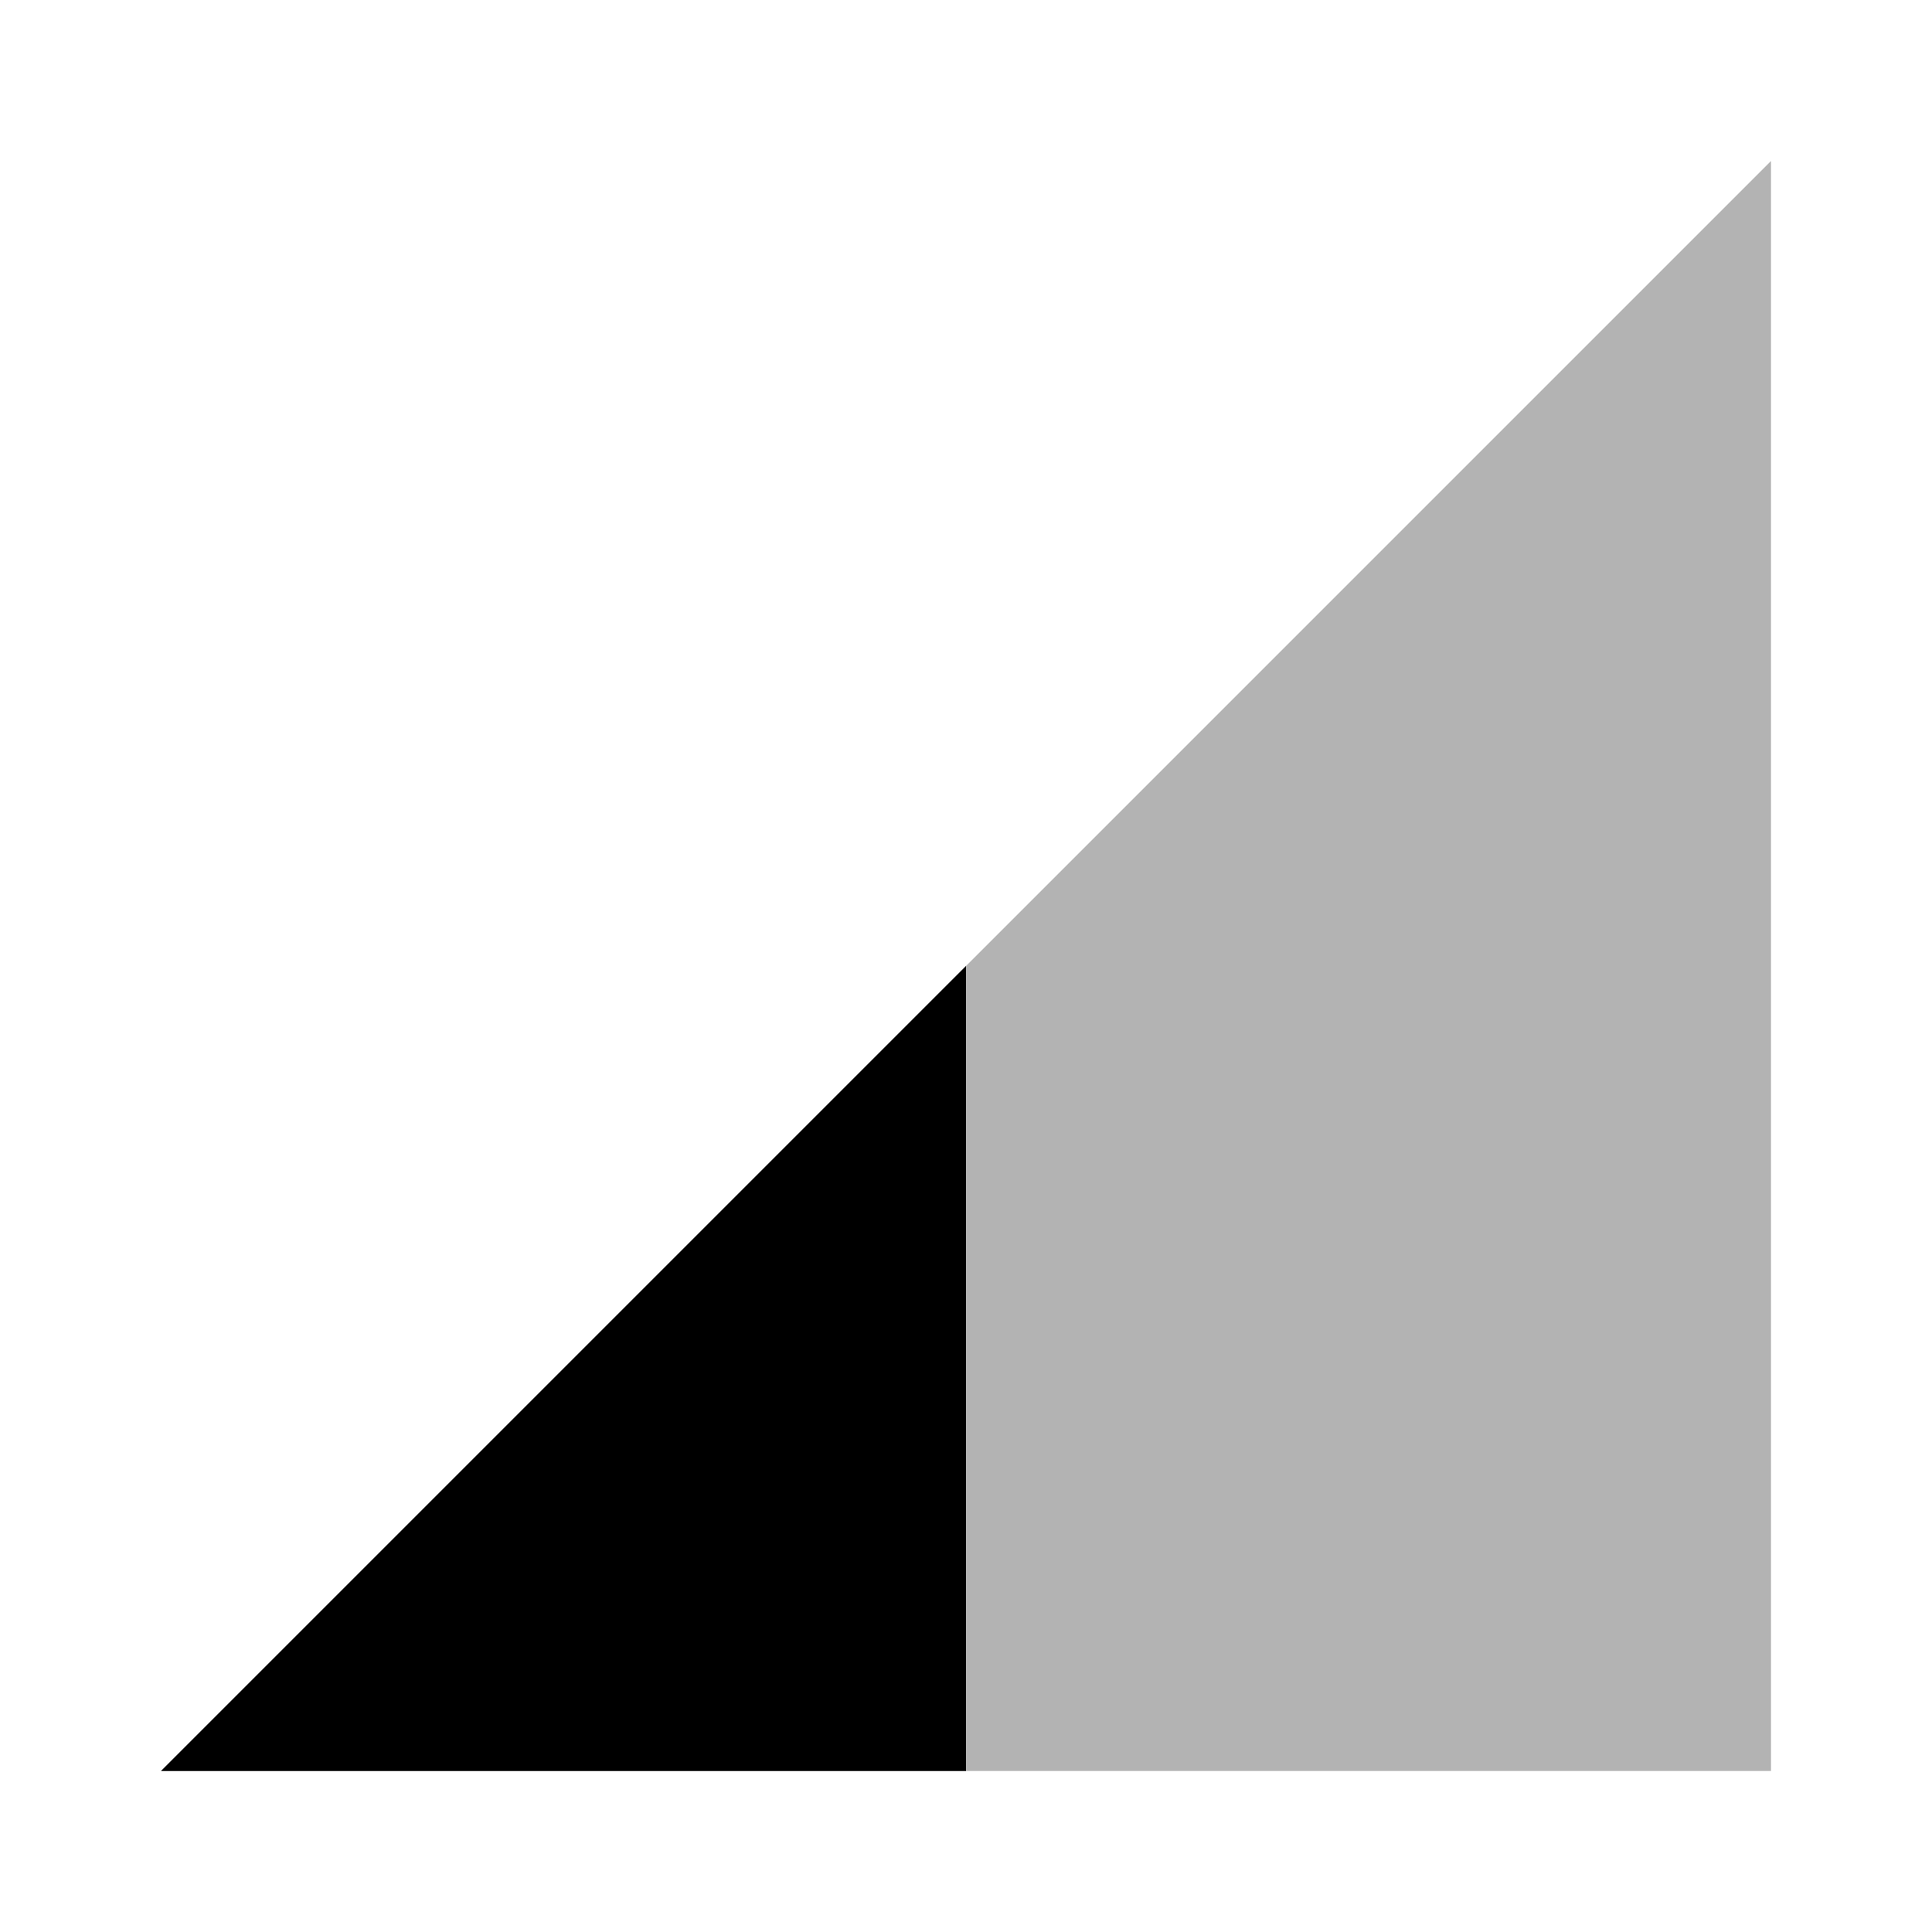
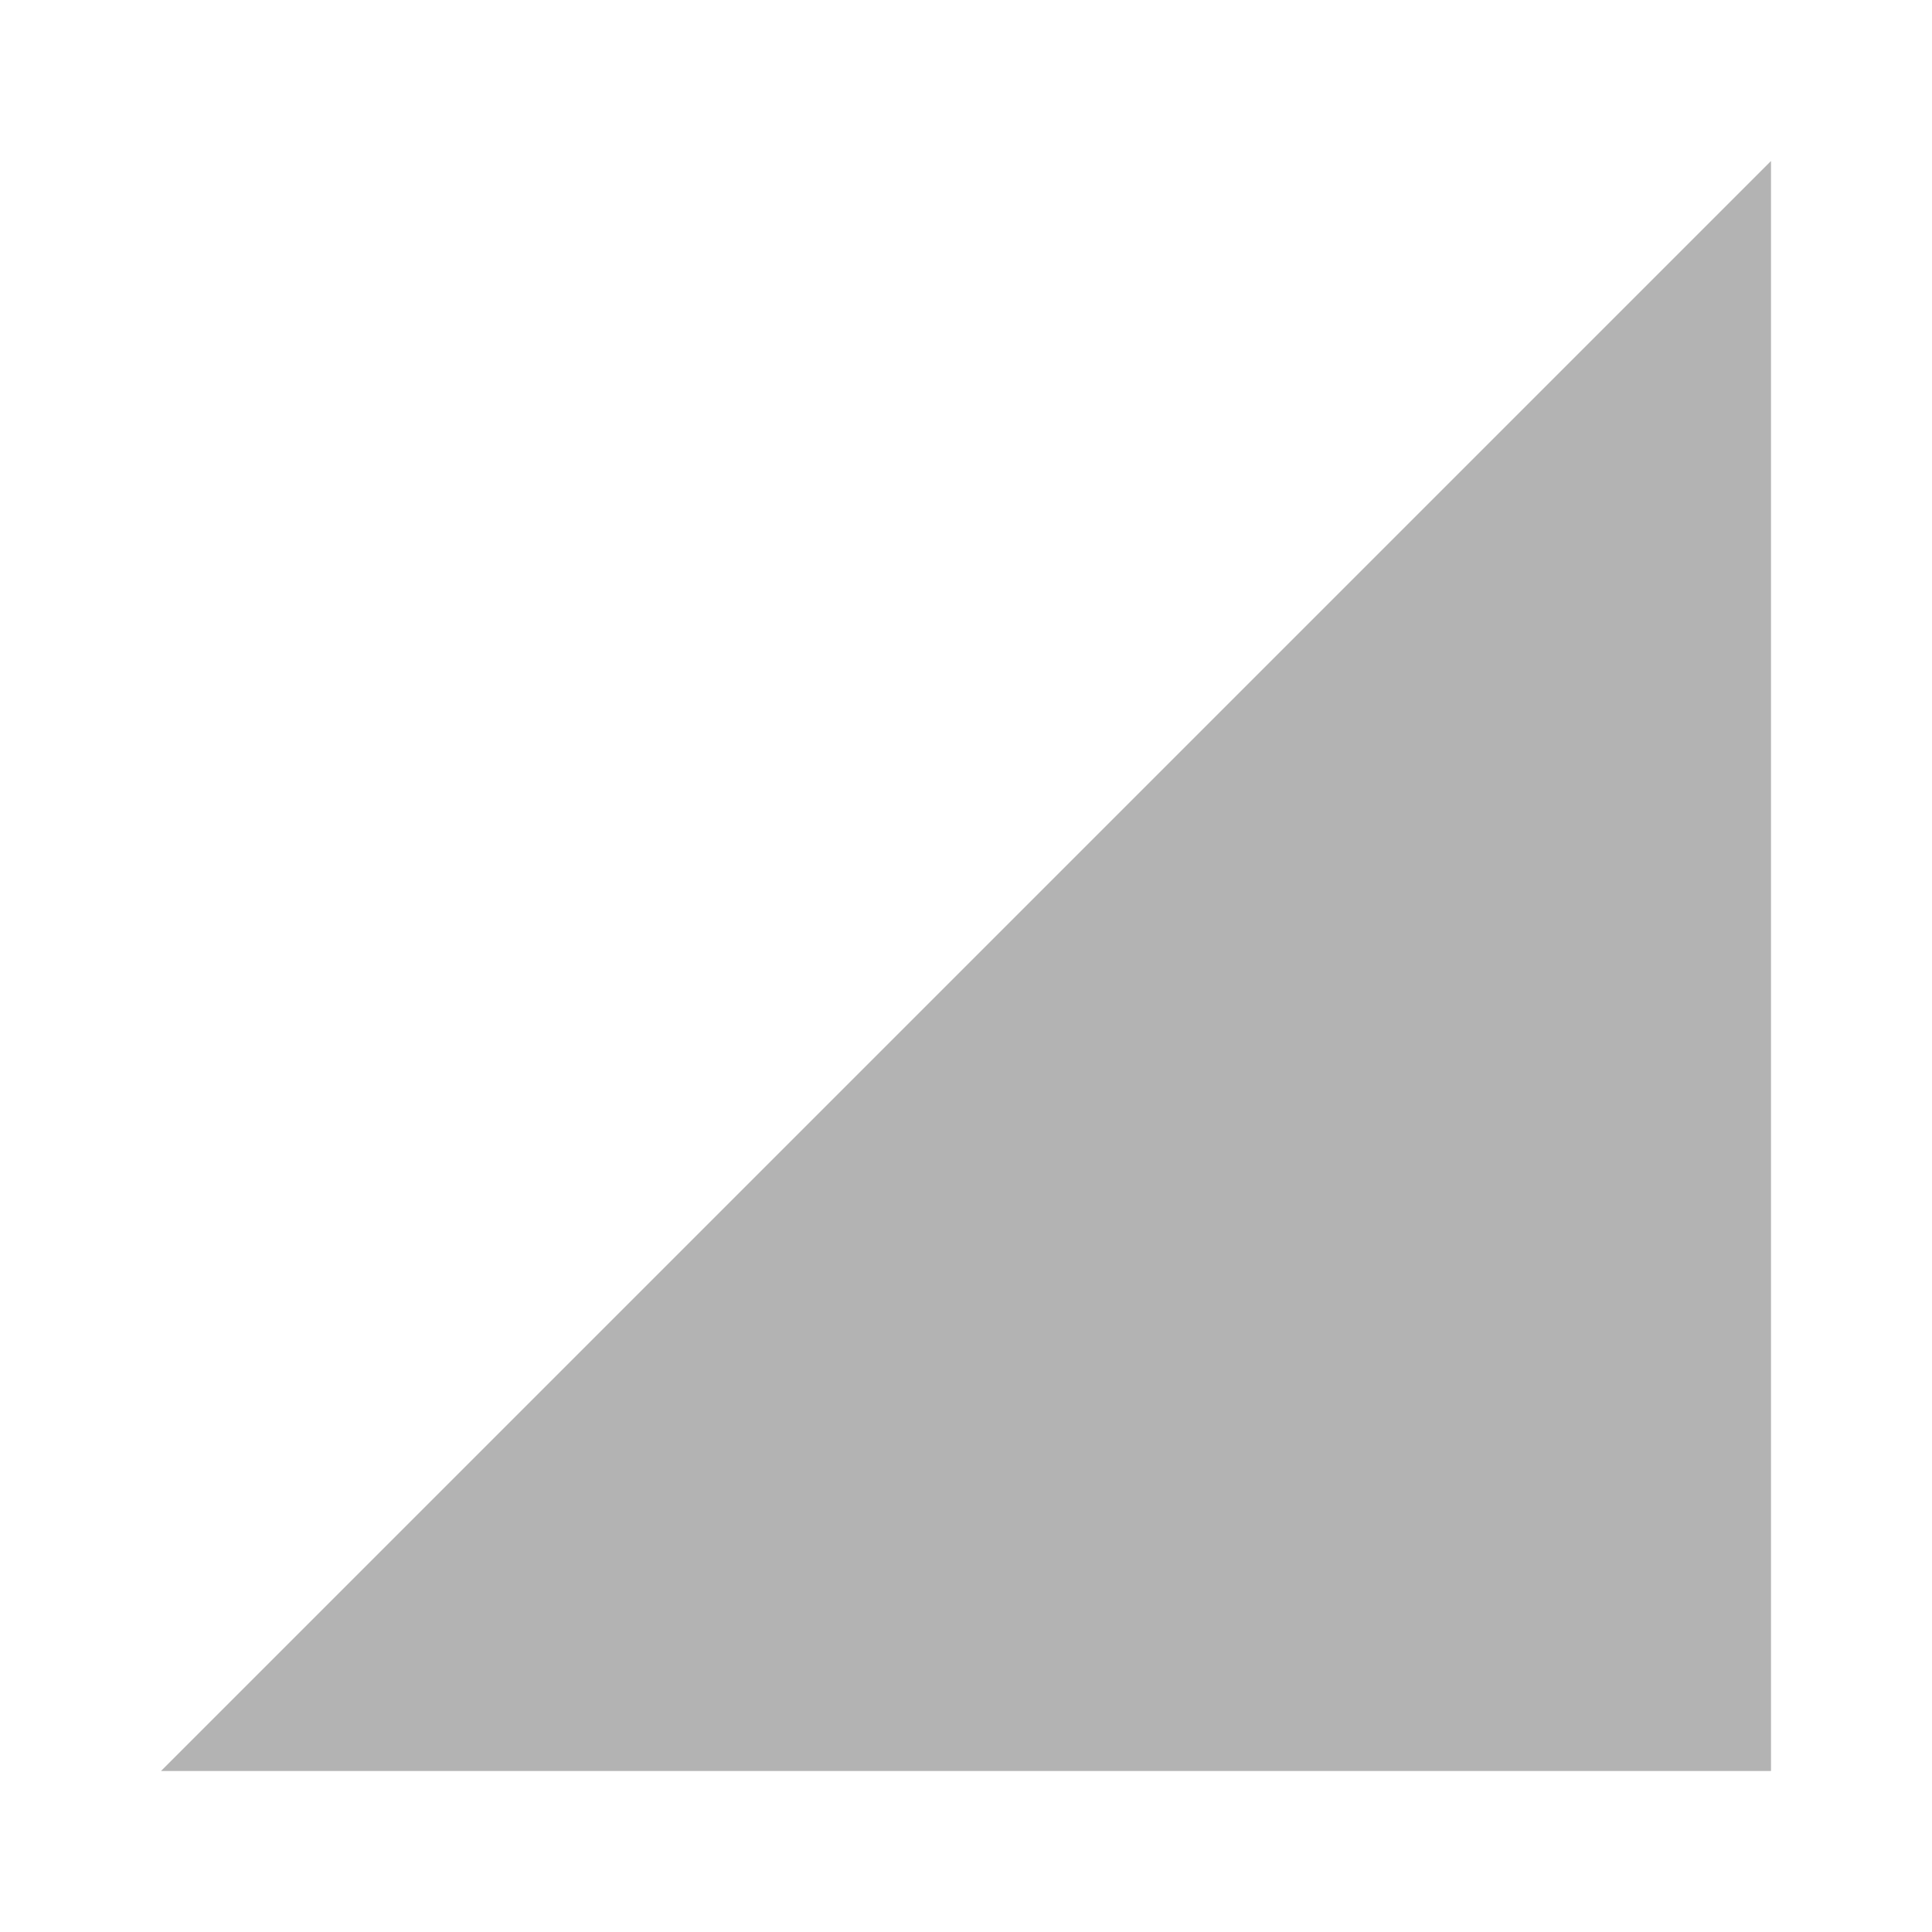
<svg xmlns="http://www.w3.org/2000/svg" width="48" height="48" viewBox="0 0 48 48">
  <path fill-opacity=".3" d="M4 44h40v-40z" />
-   <path d="M24 24l-20 20h20z" />
  <path d="M0 0h48v48h-48z" fill="none" />
</svg>